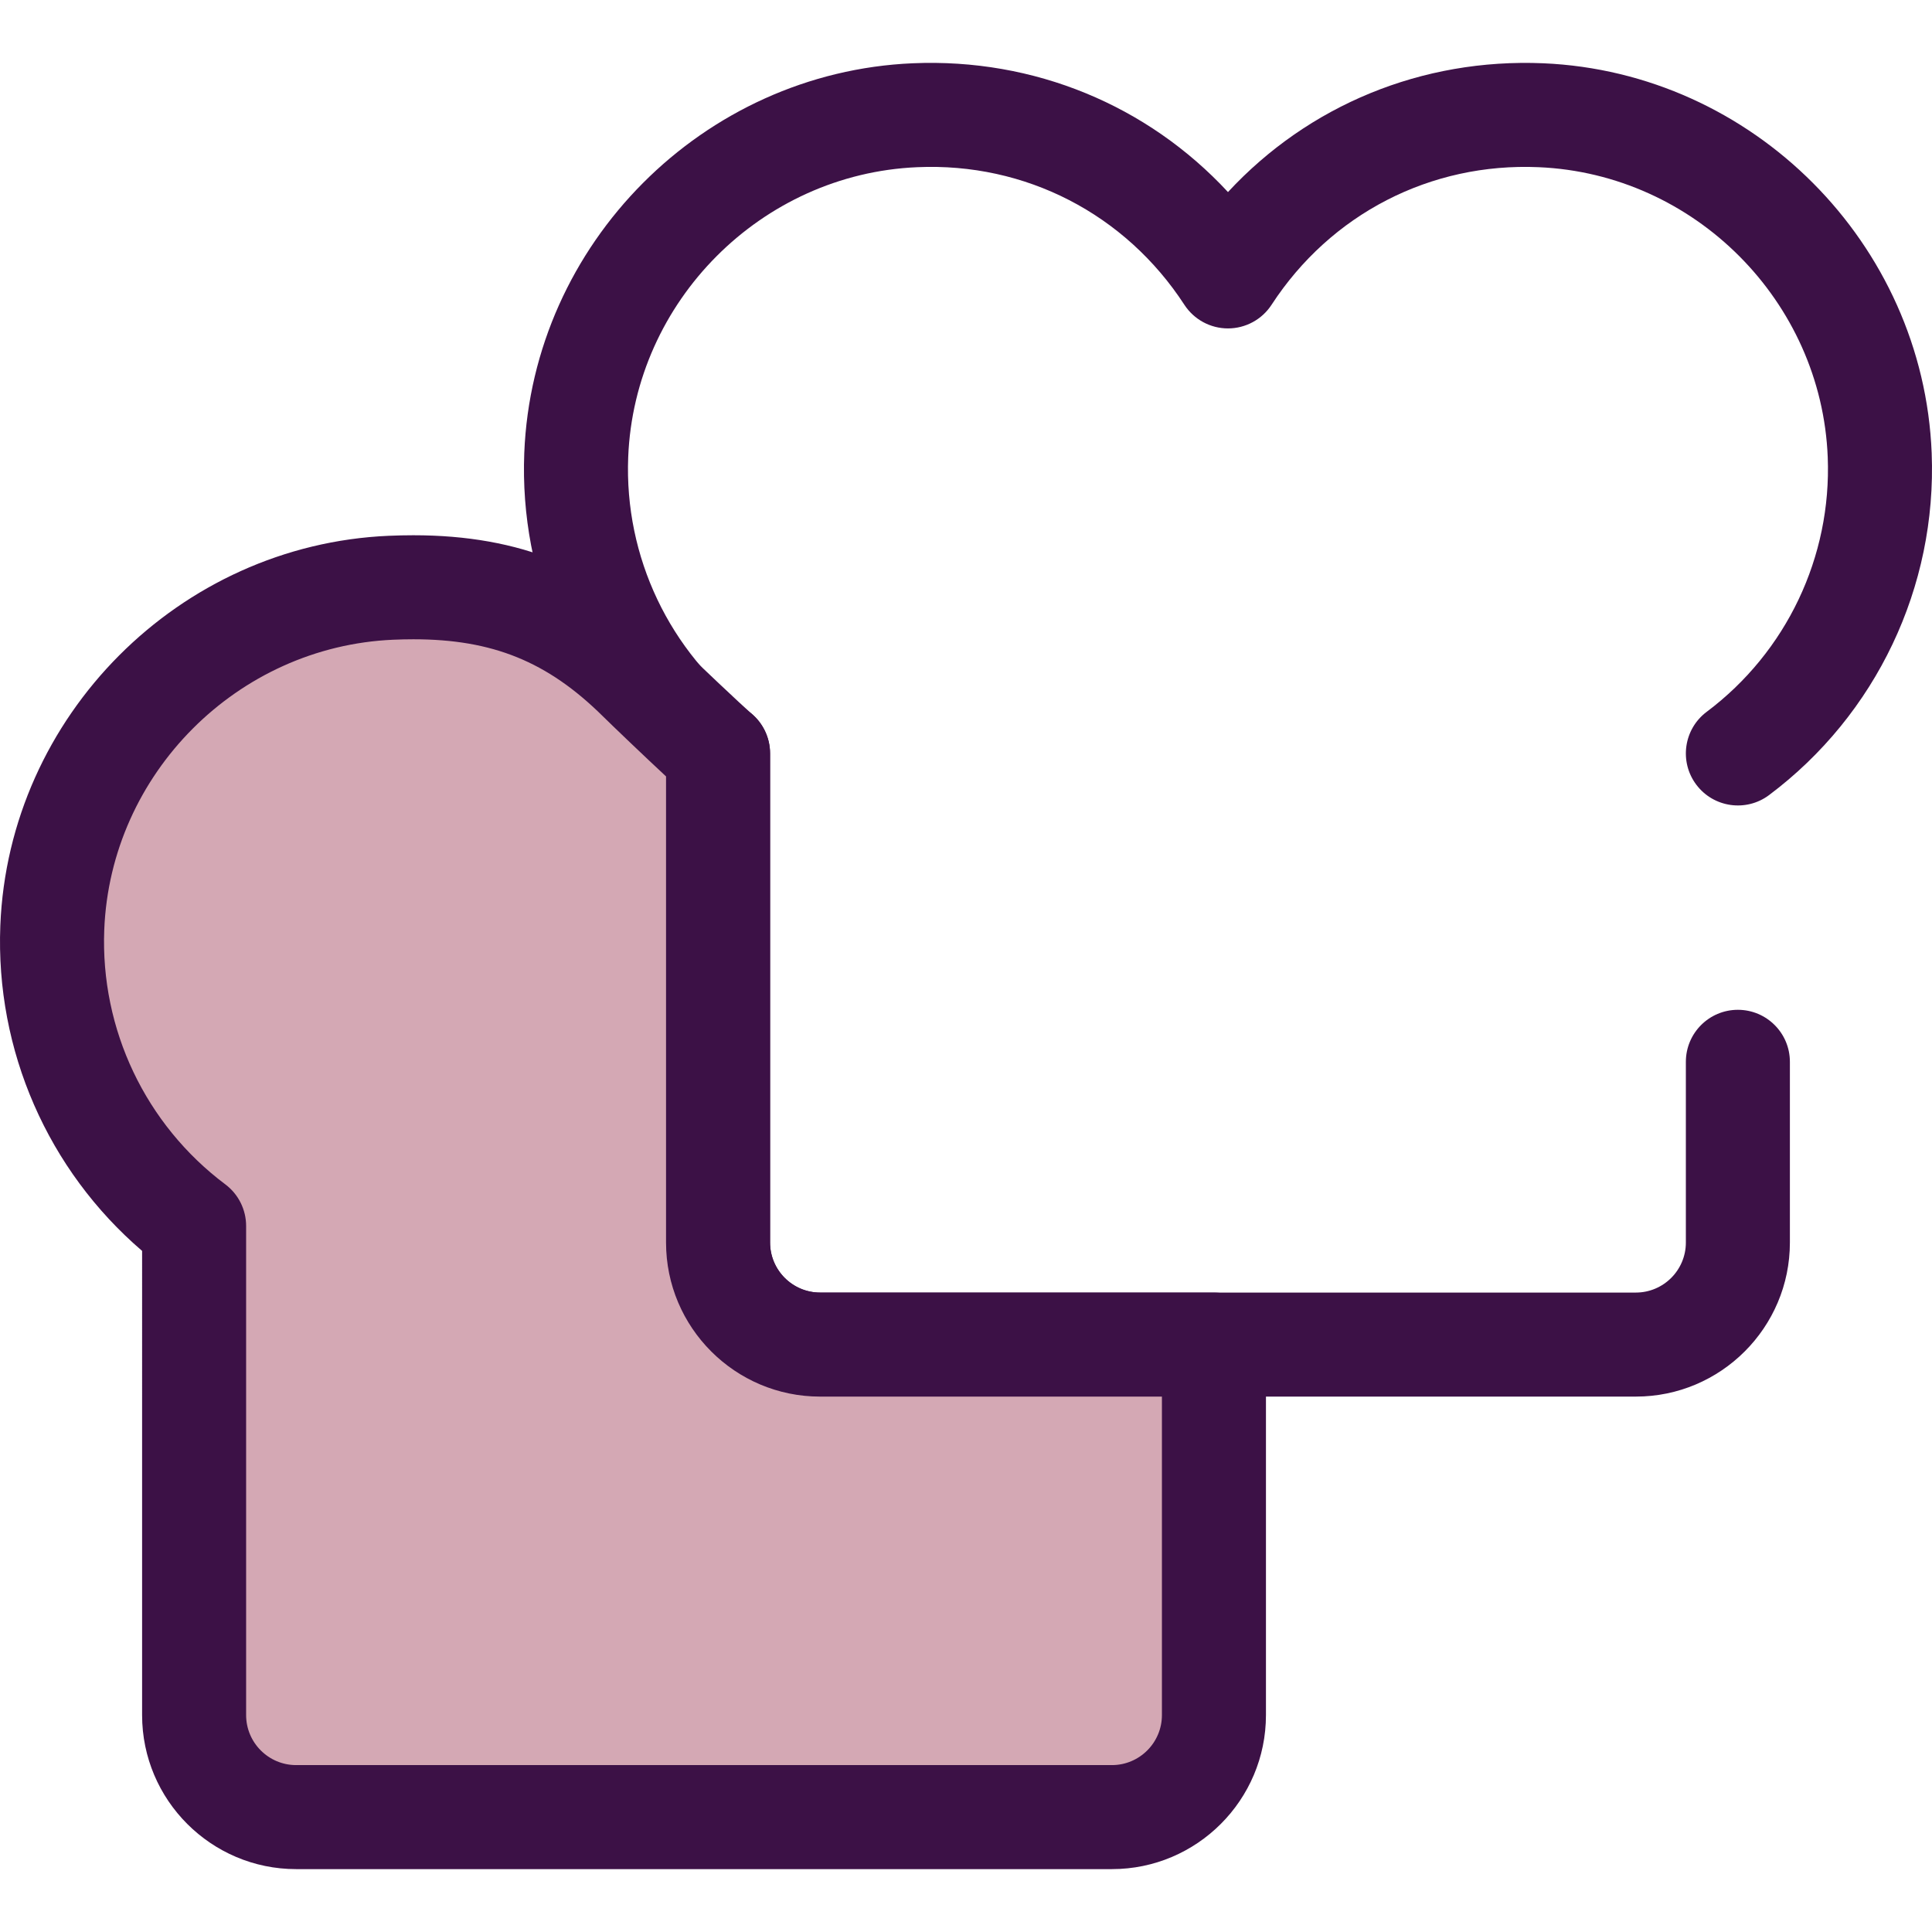
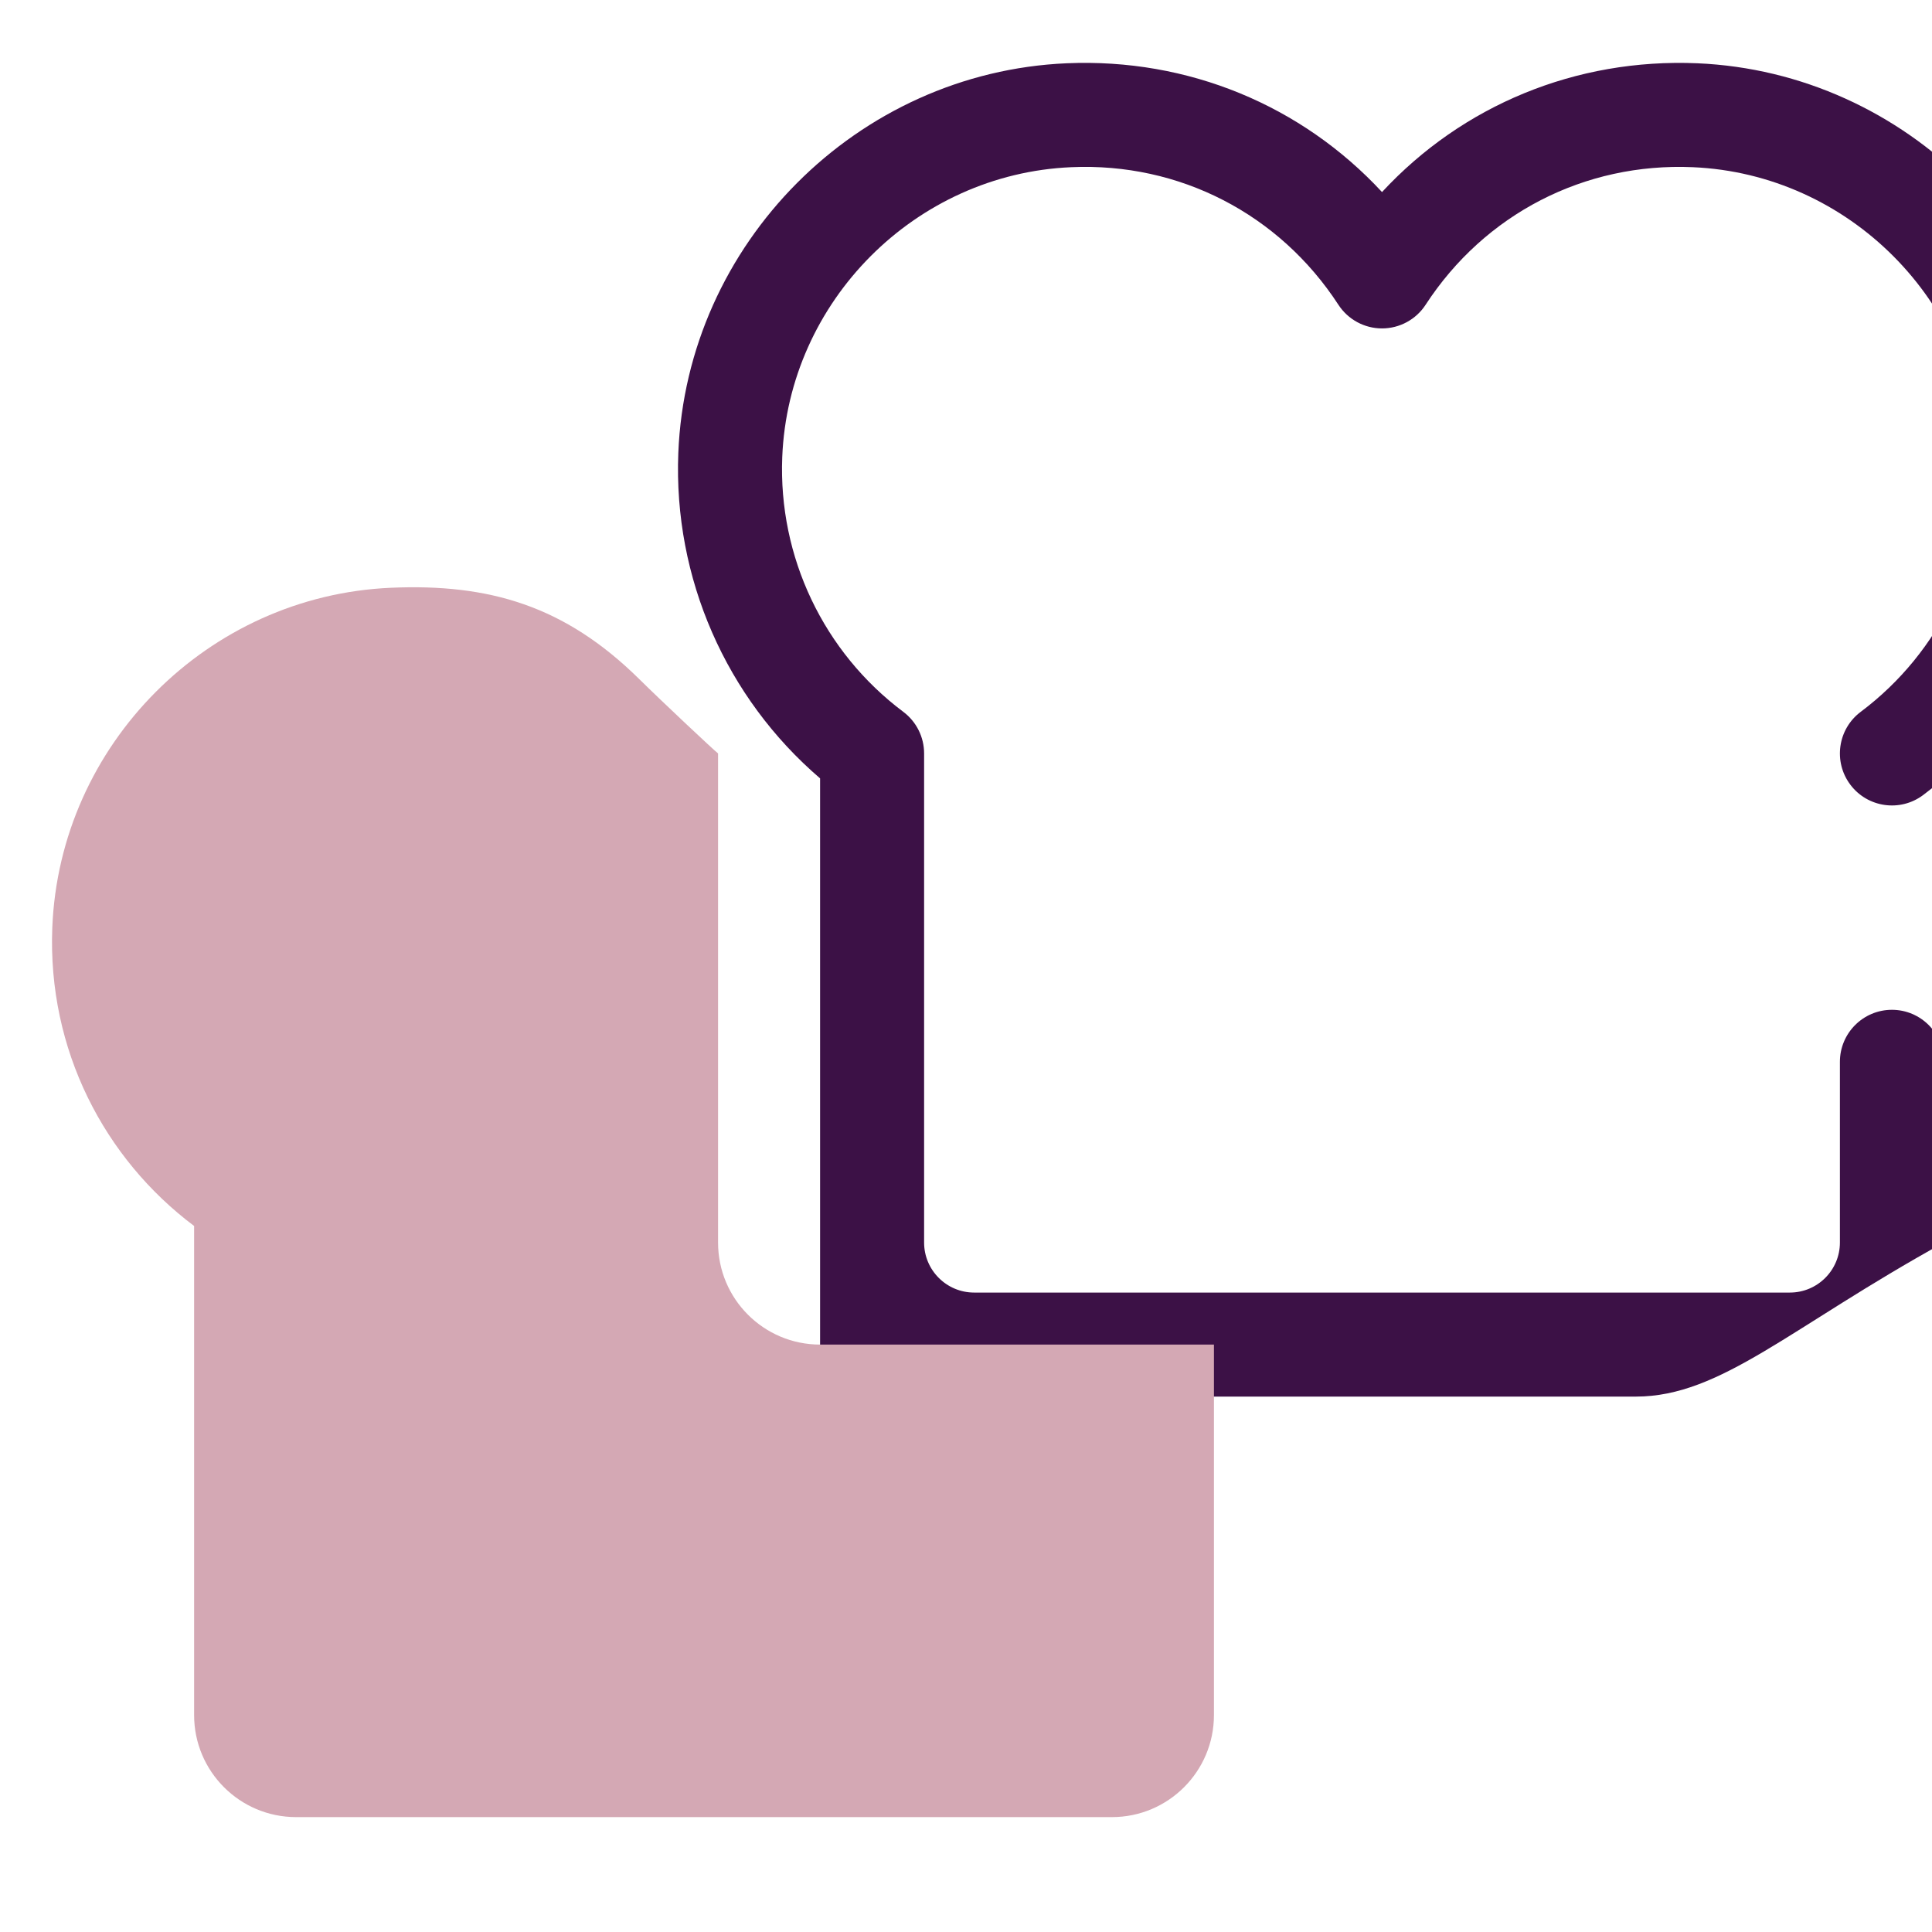
<svg xmlns="http://www.w3.org/2000/svg" height="800px" width="800px" version="1.1" id="Layer_1" viewBox="0 0 511.998 511.998" xml:space="preserve">
-   <path style="fill:#3C1146;" d="M433.519,370.11H217.331c-22.51,0-40.822-18.312-40.822-40.822V206.274  c-24.943-21.386-38.885-53.106-37.573-86.21c2.201-55.534,47.416-100.909,102.938-103.297c32.164-1.384,62.251,11.147,83.55,34.131  c21.299-22.984,51.37-35.49,83.55-34.131c55.52,2.389,100.738,47.764,102.939,103.297c1.406,35.468-14.702,69.352-43.088,90.635  c-6.093,4.567-14.733,3.329-19.298-2.76c-4.567-6.091-3.332-14.731,2.76-19.298c21.134-15.845,33.126-41.074,32.079-67.485  c-1.638-41.315-35.275-75.07-76.578-76.847c-28.706-1.256-55.151,12.395-70.811,36.459c-2.545,3.909-6.891,6.266-11.554,6.266  s-9.009-2.357-11.554-6.266c-15.66-24.066-42.124-37.738-70.811-36.459c-41.303,1.777-74.941,35.532-76.577,76.845  c-1.048,26.412,10.945,51.641,32.079,67.486c3.472,2.604,5.515,6.689,5.515,11.029v129.618c0,7.308,5.945,13.254,13.254,13.254  h216.189c7.308,0,13.253-5.945,13.253-13.254v-47.895c0-7.612,6.173-13.784,13.784-13.784s13.784,6.173,13.784,13.784v47.895  C474.341,351.798,456.029,370.11,433.519,370.11z" />
+   <path style="fill:#3C1146;" d="M433.519,370.11H217.331V206.274  c-24.943-21.386-38.885-53.106-37.573-86.21c2.201-55.534,47.416-100.909,102.938-103.297c32.164-1.384,62.251,11.147,83.55,34.131  c21.299-22.984,51.37-35.49,83.55-34.131c55.52,2.389,100.738,47.764,102.939,103.297c1.406,35.468-14.702,69.352-43.088,90.635  c-6.093,4.567-14.733,3.329-19.298-2.76c-4.567-6.091-3.332-14.731,2.76-19.298c21.134-15.845,33.126-41.074,32.079-67.485  c-1.638-41.315-35.275-75.07-76.578-76.847c-28.706-1.256-55.151,12.395-70.811,36.459c-2.545,3.909-6.891,6.266-11.554,6.266  s-9.009-2.357-11.554-6.266c-15.66-24.066-42.124-37.738-70.811-36.459c-41.303,1.777-74.941,35.532-76.577,76.845  c-1.048,26.412,10.945,51.641,32.079,67.486c3.472,2.604,5.515,6.689,5.515,11.029v129.618c0,7.308,5.945,13.254,13.254,13.254  h216.189c7.308,0,13.253-5.945,13.253-13.254v-47.895c0-7.612,6.173-13.784,13.784-13.784s13.784,6.173,13.784,13.784v47.895  C474.341,351.798,456.029,370.11,433.519,370.11z" />
  <path style="fill:#D4A8B4;" d="M13.858,245.835c1.923-48.524,41.24-87.984,89.757-90.073c25.894-1.115,46.016,4.678,65.815,24.227  c5.978,5.902,19.857,18.928,20.862,19.681v129.62c0,14.932,12.105,27.038,27.038,27.038h104.374v98.186  c0,14.932-12.105,27.038-27.038,27.038H78.48c-14.932,0-27.038-12.105-27.038-27.038V324.895  C27.635,307.046,12.576,278.163,13.858,245.835z" />
-   <path style="fill:#3C1146;" d="M294.668,495.335H78.48c-22.51,0-40.822-18.312-40.822-40.822V331.499  C12.715,310.112-1.227,278.39,0.085,245.287c2.201-55.532,47.418-100.906,102.939-103.297c2.223-0.095,4.419-0.143,6.525-0.143  c28.264,0,49.72,8.739,69.567,28.335c5.599,5.53,17.911,17.086,19.862,18.786c3.219,2.612,5.1,6.541,5.1,10.705v129.618  c0,7.308,5.945,13.254,13.254,13.254h104.374c7.612,0,13.784,6.173,13.784,13.784v98.186  C335.489,477.023,317.177,495.335,294.668,495.335z M109.548,169.414c-1.713,0-3.509,0.04-5.34,0.119  c-41.303,1.78-74.941,35.534-76.578,76.848c-1.048,26.412,10.945,51.641,32.079,67.486c3.472,2.604,5.515,6.689,5.515,11.029  v129.618c0,7.308,5.945,13.254,13.254,13.254h216.189c7.308,0,13.252-5.945,13.252-13.254v-84.402h-90.59  c-22.51,0-40.822-18.312-40.822-40.822V205.758c-5.771-5.361-14.136-13.367-16.763-15.961  C145.082,175.319,130.539,169.414,109.548,169.414z" />
</svg>